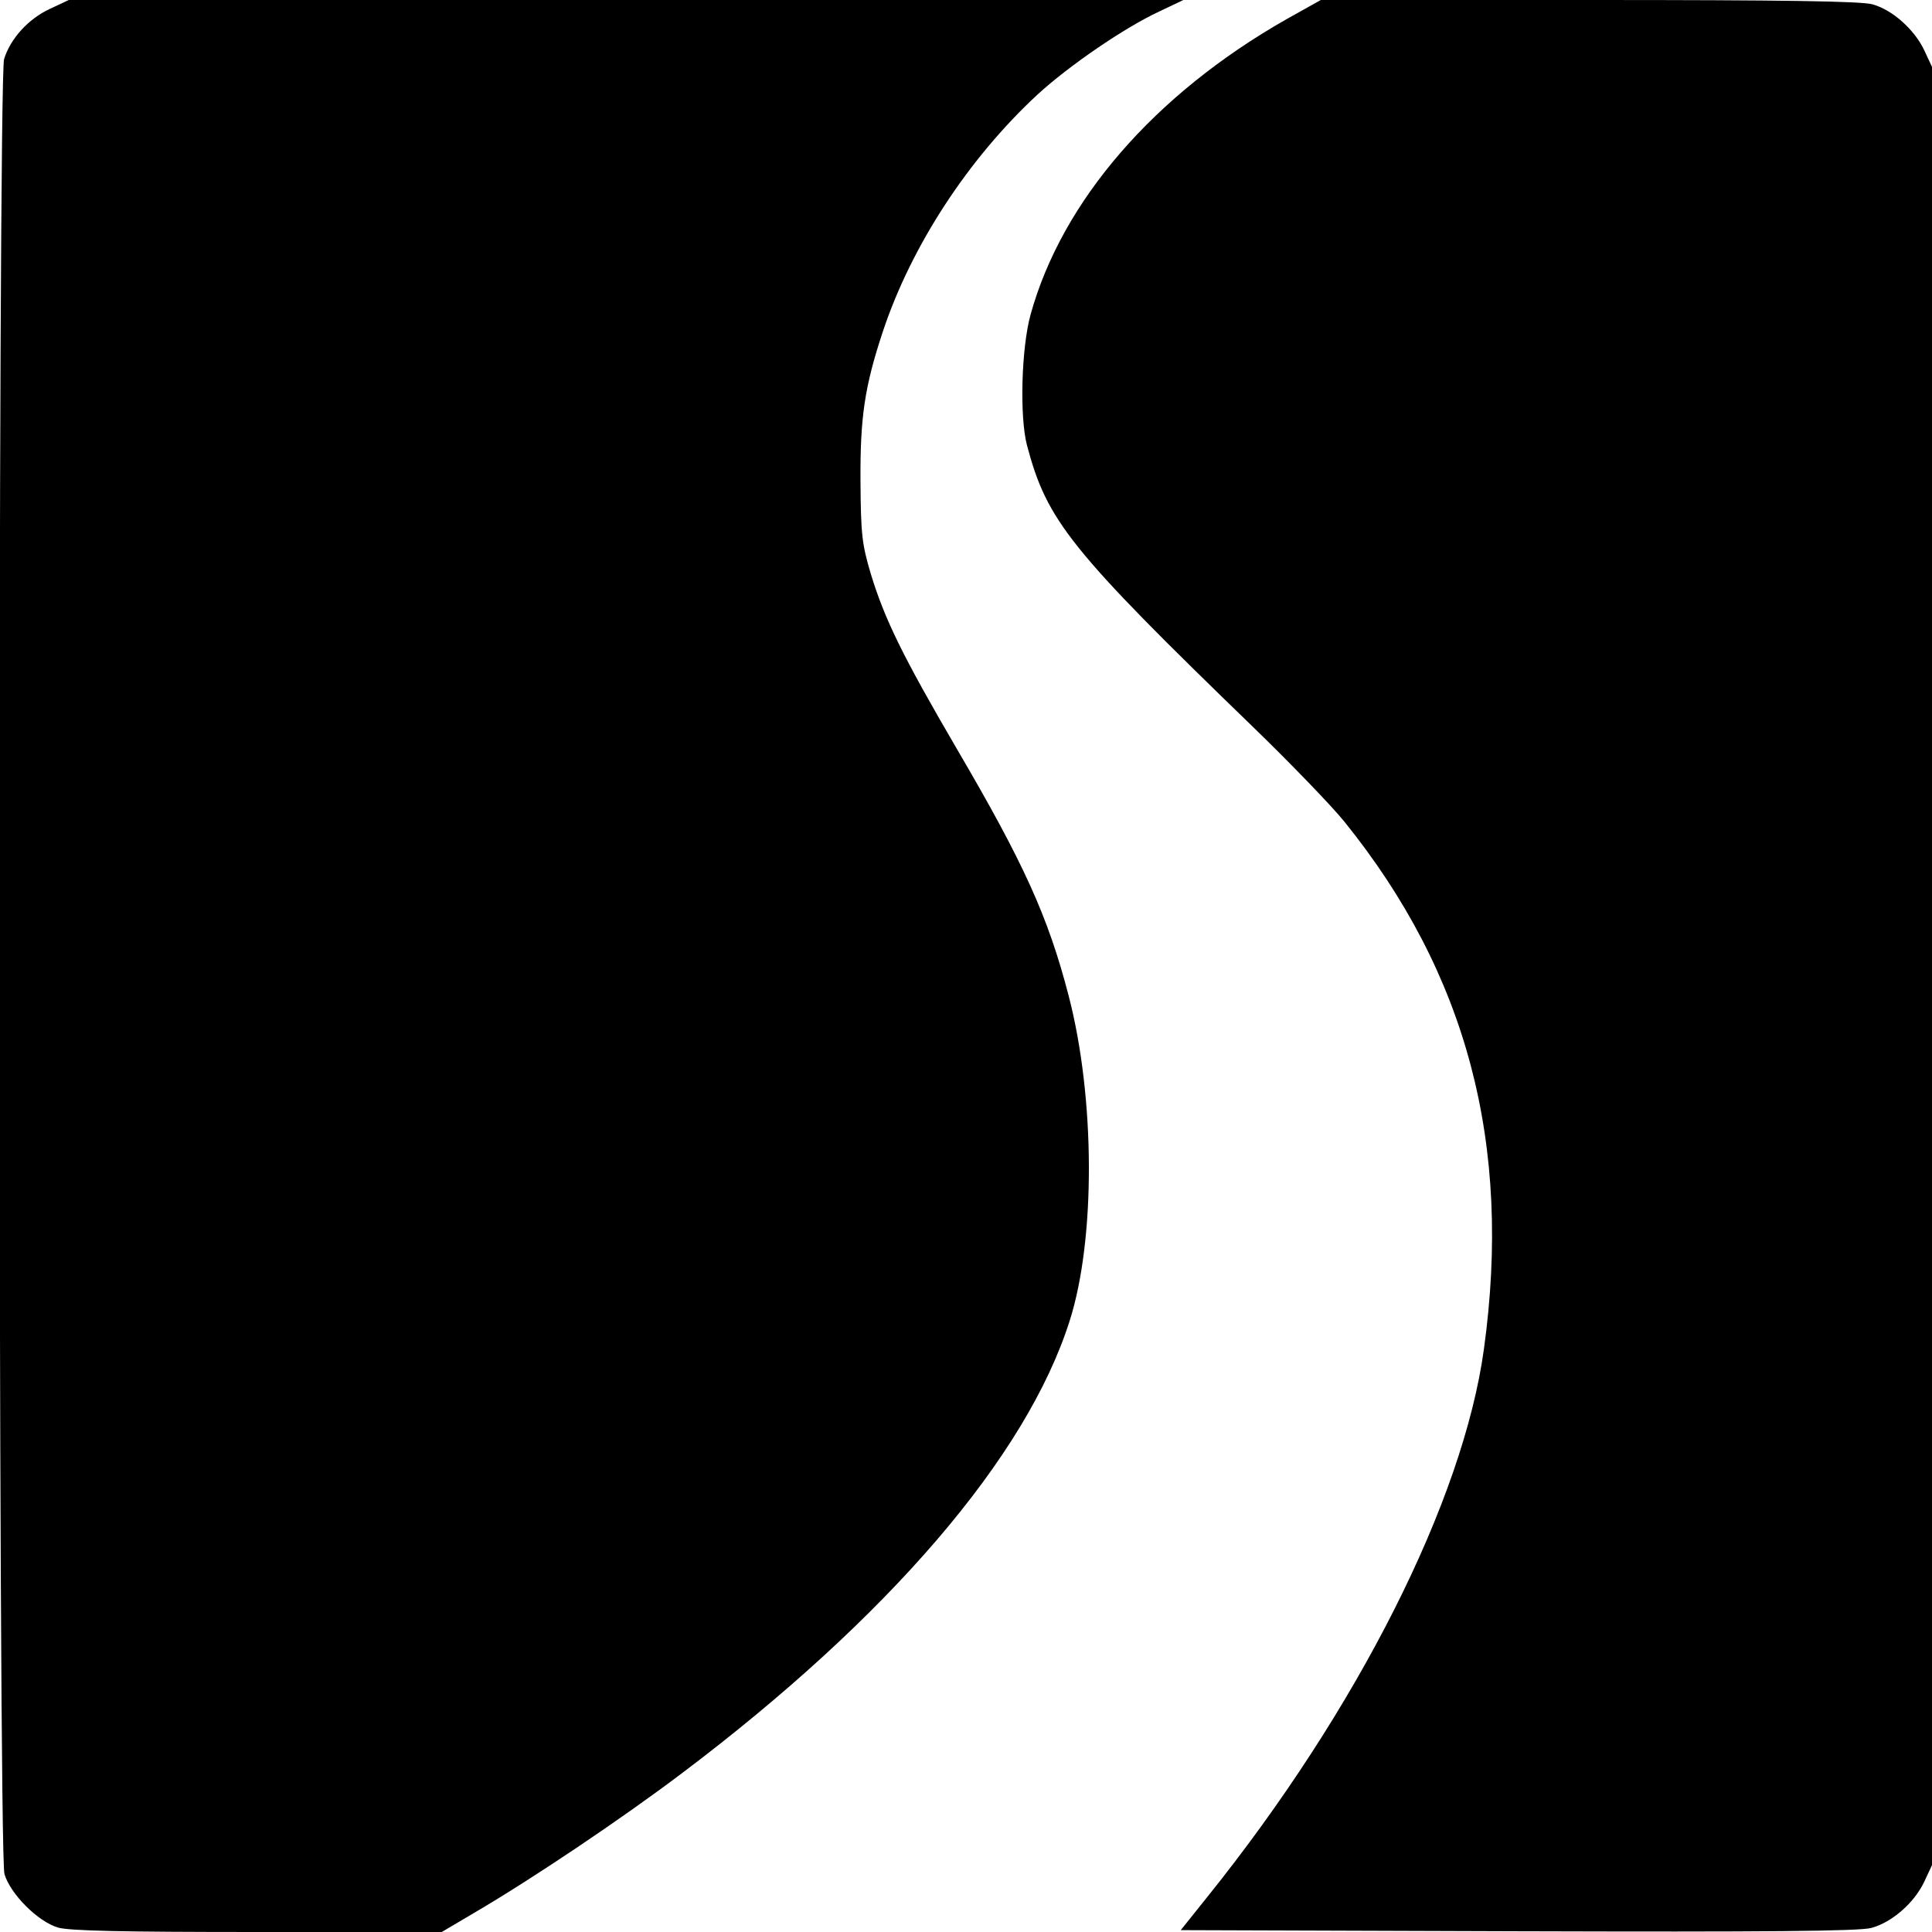
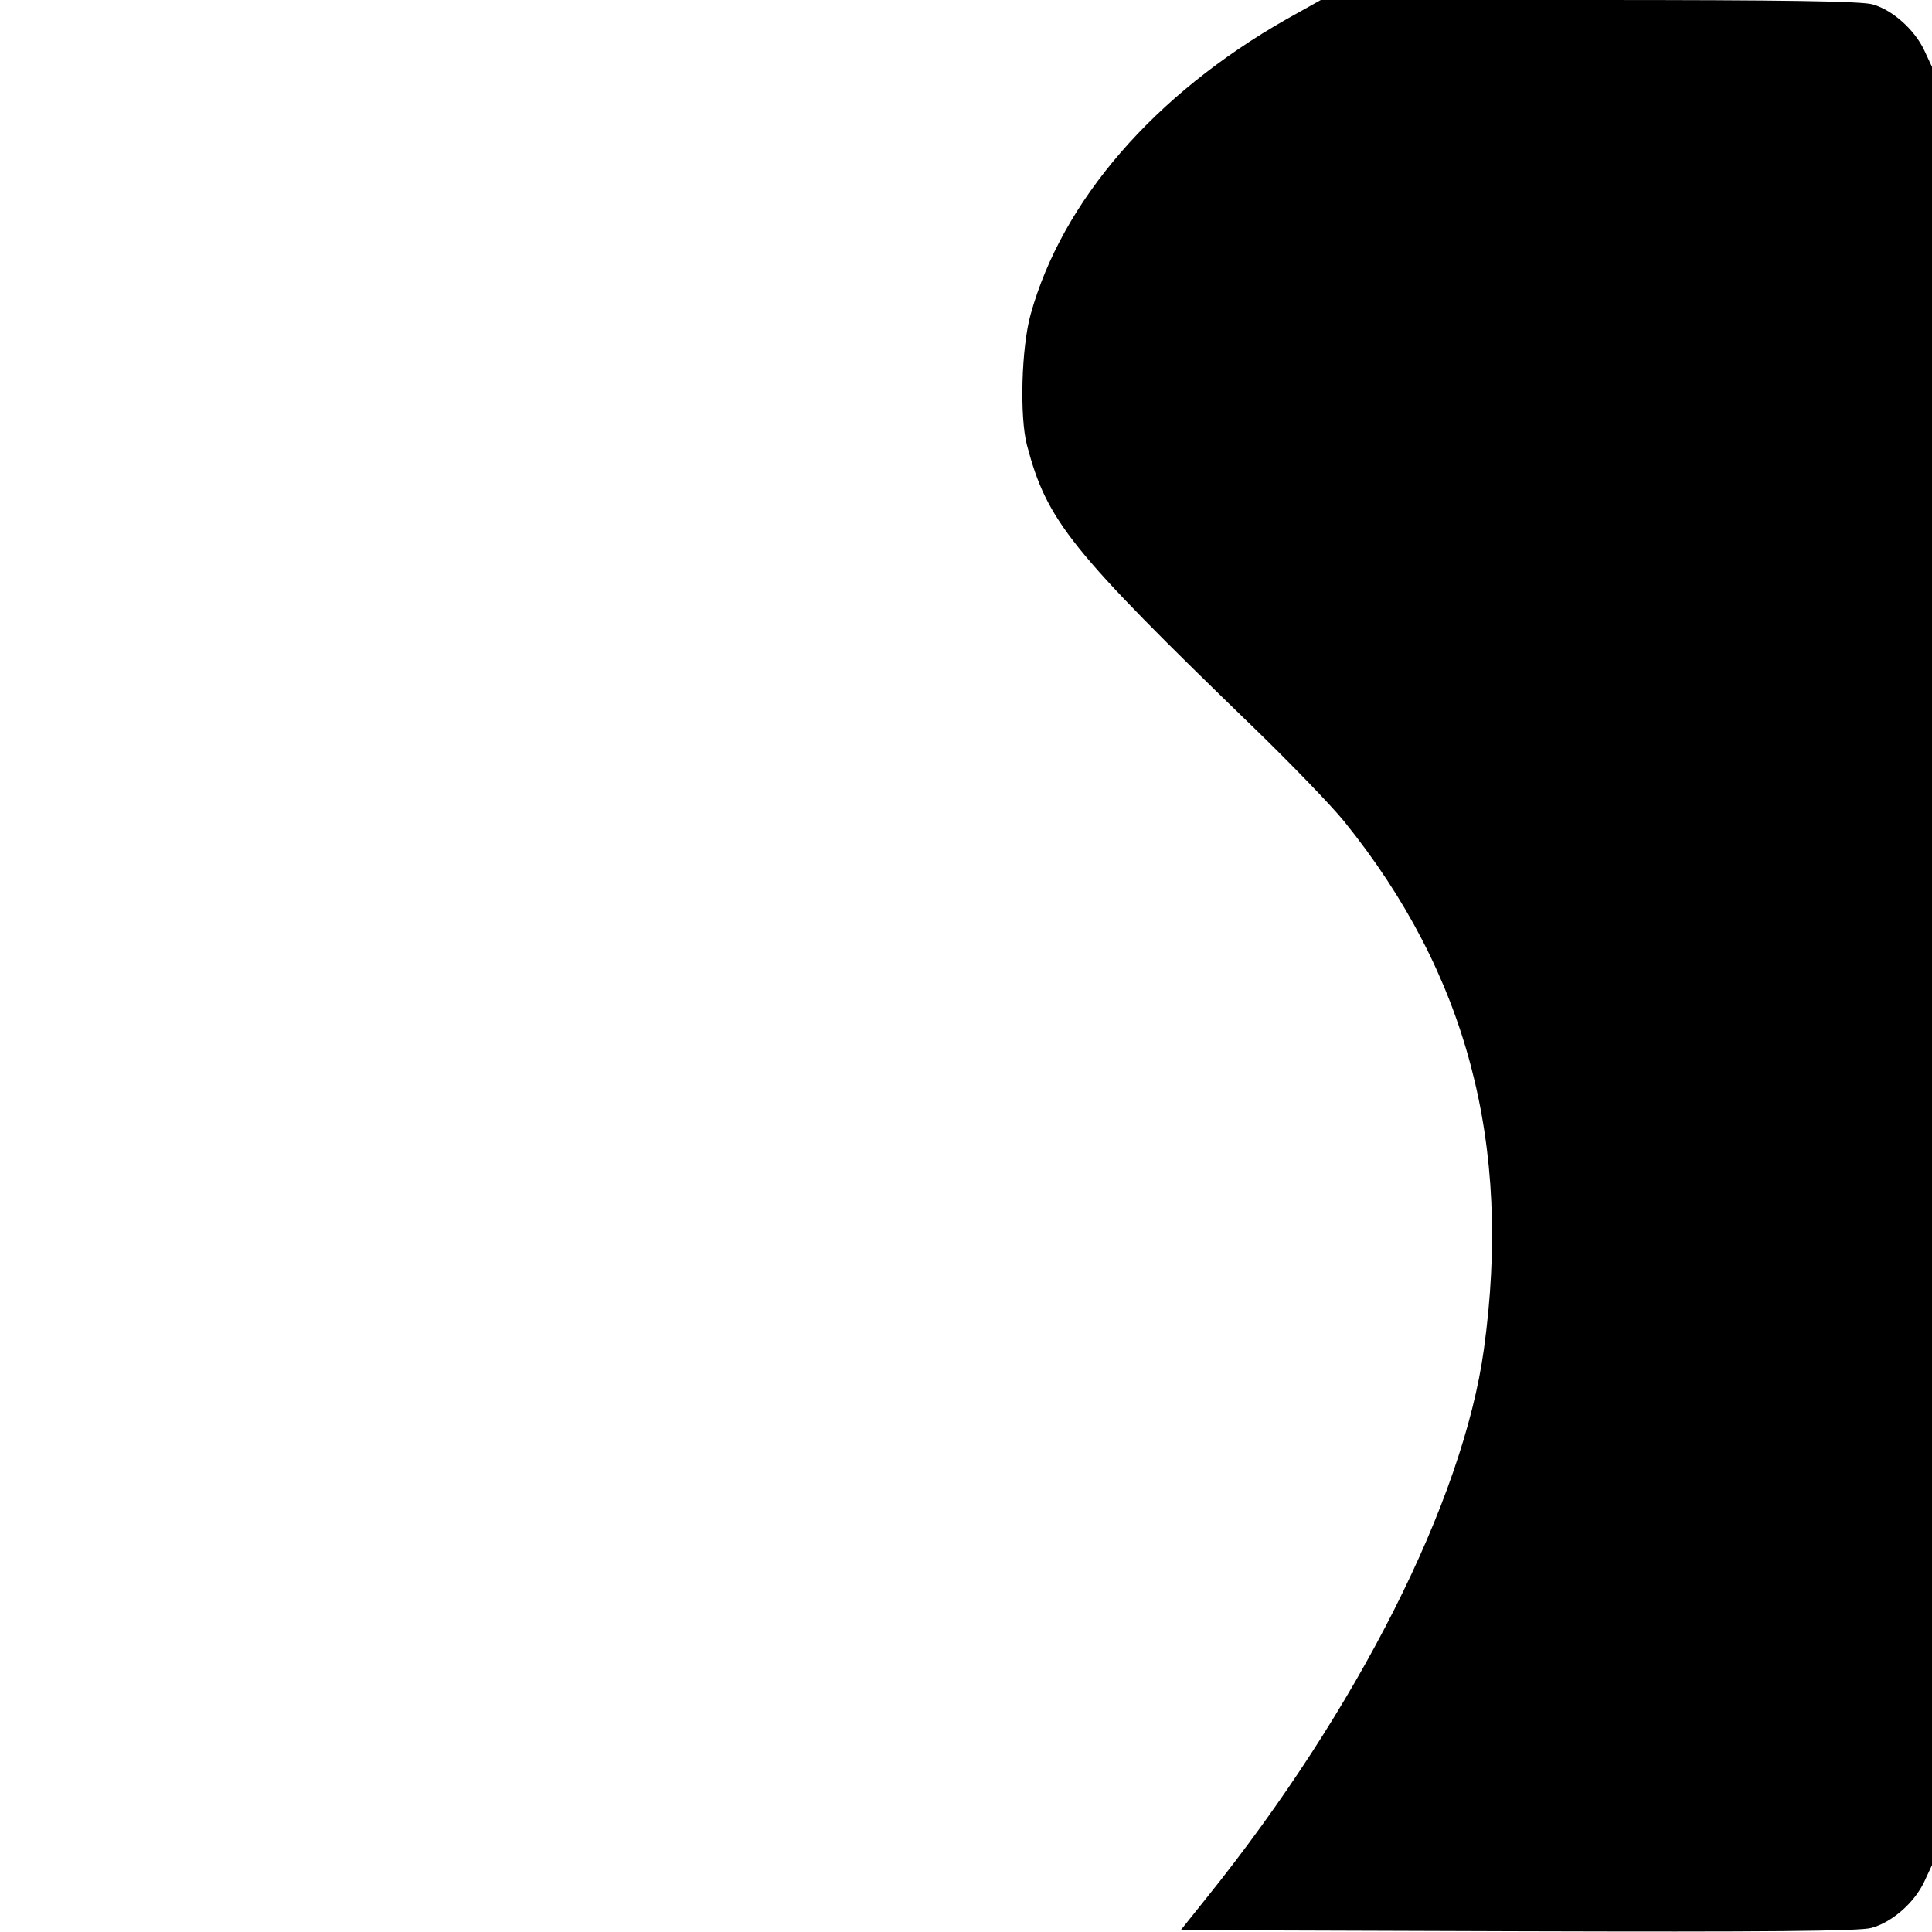
<svg xmlns="http://www.w3.org/2000/svg" version="1.0" width="520pt" height="520pt" viewBox="0 0 520 520" preserveAspectRatio="xMidYMid meet">
  <g transform="translate(0,520) scale(0.1,-0.1)" fill="#000000" stroke="none">
-     <path d="M134 5176 c-58 -27 -106 -80 -123 -135 -17 -57 -16 -4827 1 -4885 16 -54 90 -128 144 -144 30 -9 176 -12 537 -12 l496 0 88 52 c157 92 395 252 558 375 557 420 928 852 1044 1218 70 219 69 600 -3 876 -55 212 -121 357 -301 664 -143 245 -194 347 -232 473 -23 78 -26 104 -27 247 -1 172 11 254 60 402 77 232 231 467 417 639 84 77 234 180 327 223 l65 31 -1500 0 -1500 0 -51 -24z" />
    <path d="M3462 5148 c-355 -202 -603 -488 -688 -794 -25 -90 -30 -275 -10 -352 54 -204 115 -281 612 -762 99 -96 208 -209 242 -251 331 -410 452 -869 376 -1420 -56 -408 -340 -971 -744 -1474 l-72 -90 909 -3 c661 -2 919 0 950 9 55 15 115 67 142 124 l21 45 0 2420 0 2420 -21 45 c-26 55 -85 108 -138 123 -27 9 -242 12 -762 12 l-724 0 -93 -52z" />
  </g>
</svg>